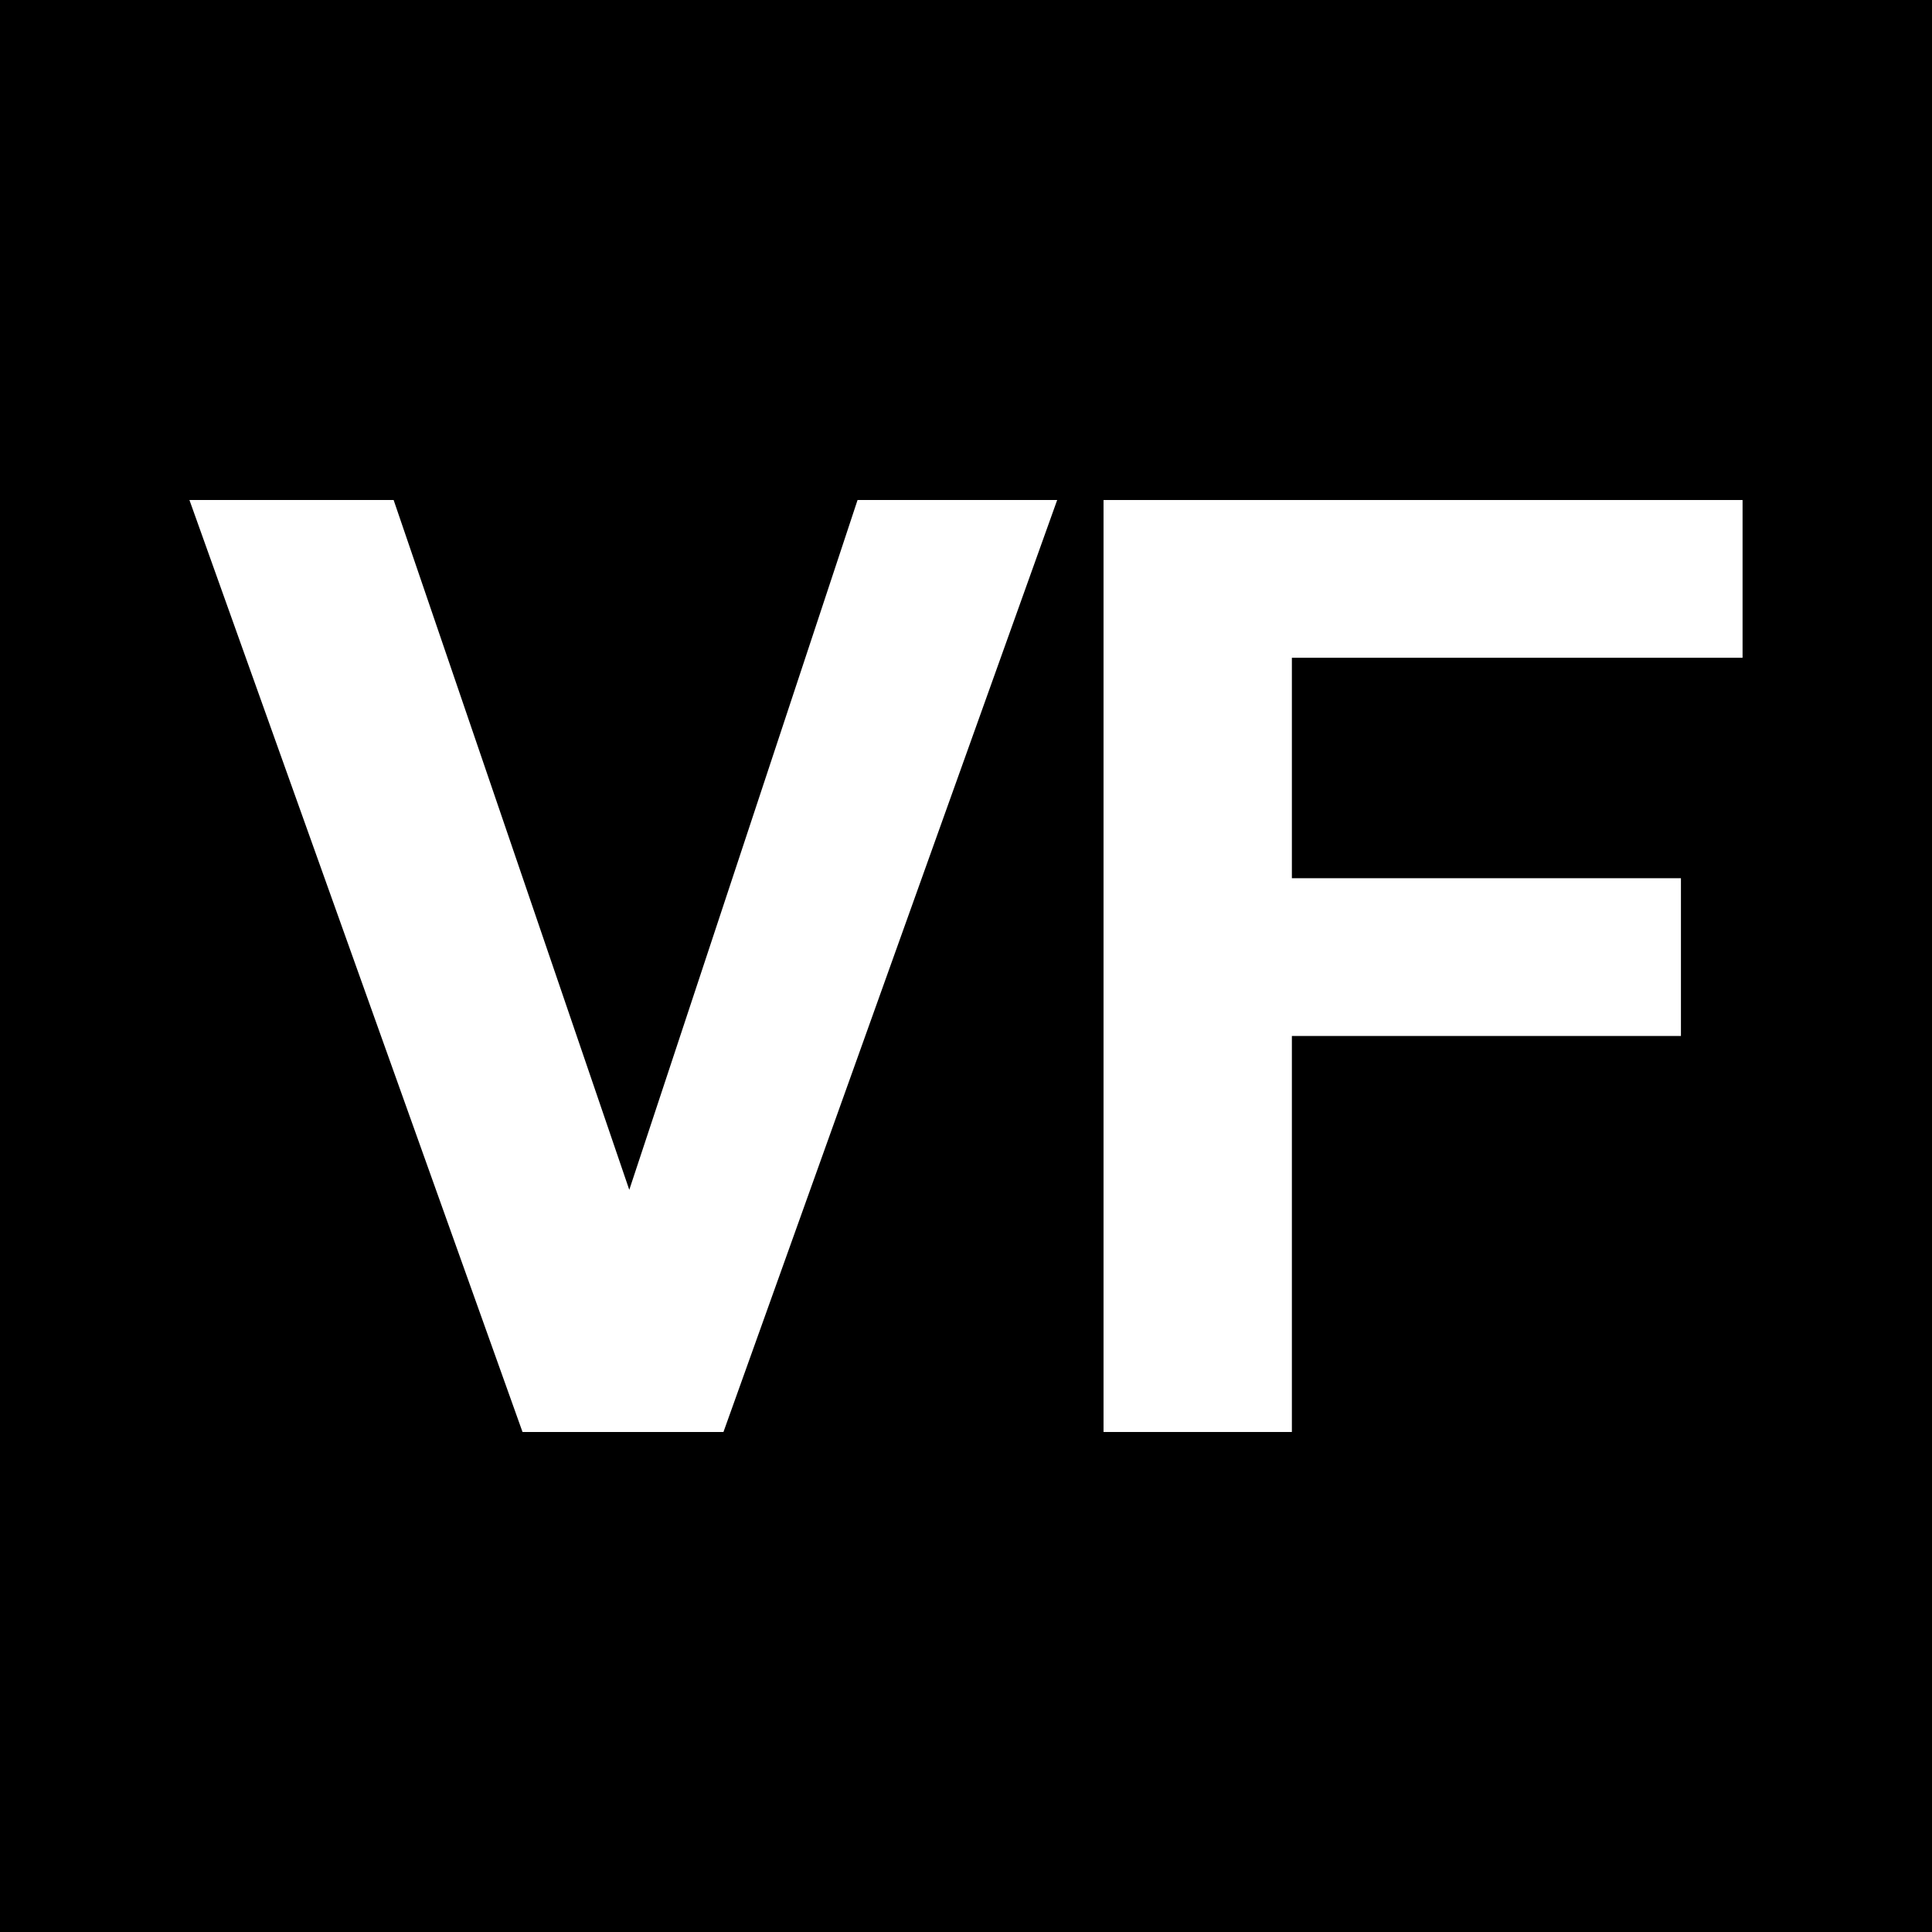
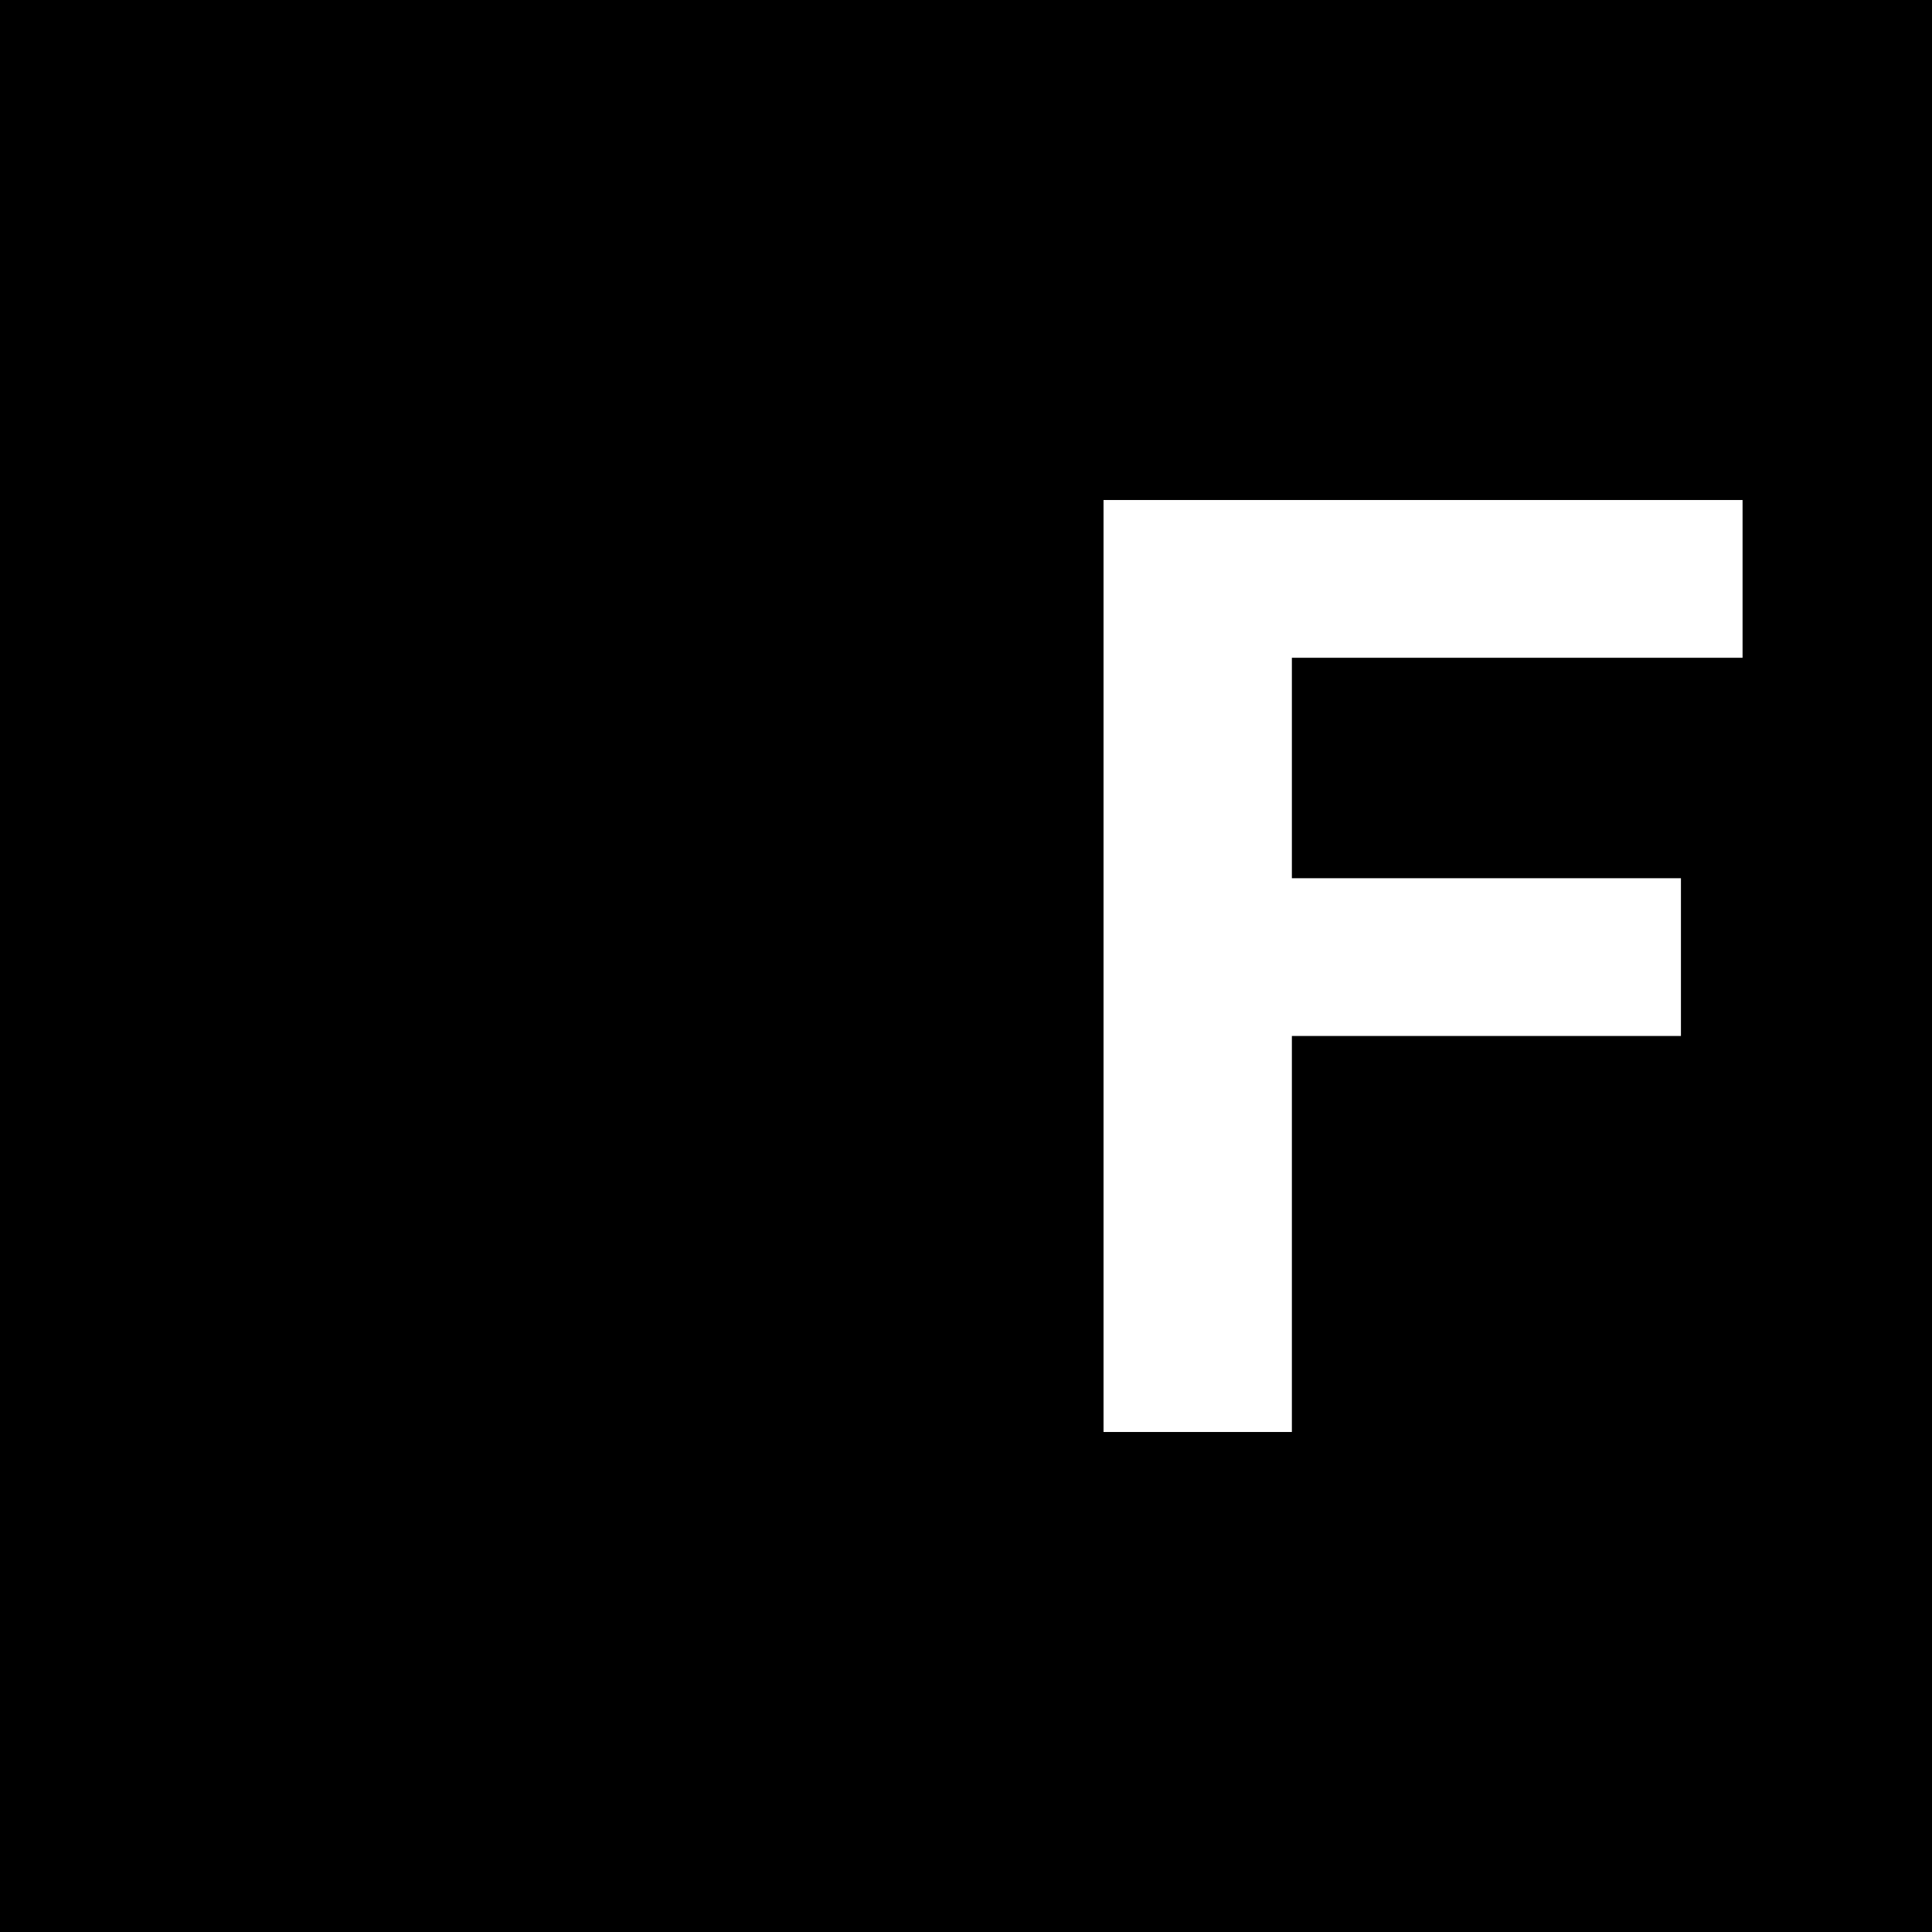
<svg xmlns="http://www.w3.org/2000/svg" xml:space="preserve" width="666px" height="666px" style="shape-rendering:geometricPrecision; text-rendering:geometricPrecision; image-rendering:optimizeQuality; fill-rule:evenodd; clip-rule:evenodd" viewBox="0 0 308.834 308.834">
  <defs>
    <style type="text/css">
   
    .fil0 {fill:black}
    .fil1 {fill:white;fill-rule:nonzero}
   
  </style>
  </defs>
  <g id="Layer_x0020_1">
    <rect class="fil0" width="308.834" height="308.834" />
    <g id="_523871440">
-       <polygon id="_523871128" class="fil1" points="83.526,228.906 30.283,79.929 62.923,79.929 100.592,190.196 137.082,79.929 168.993,79.929 115.646,228.906 " />
      <polygon id="_523870624" class="fil1" points="176.401,228.906 176.401,79.929 278.552,79.929 278.552,105.146 206.509,105.146 206.509,140.386 268.701,140.386 268.701,165.603 206.509,165.603 206.509,228.906 " />
    </g>
  </g>
</svg>